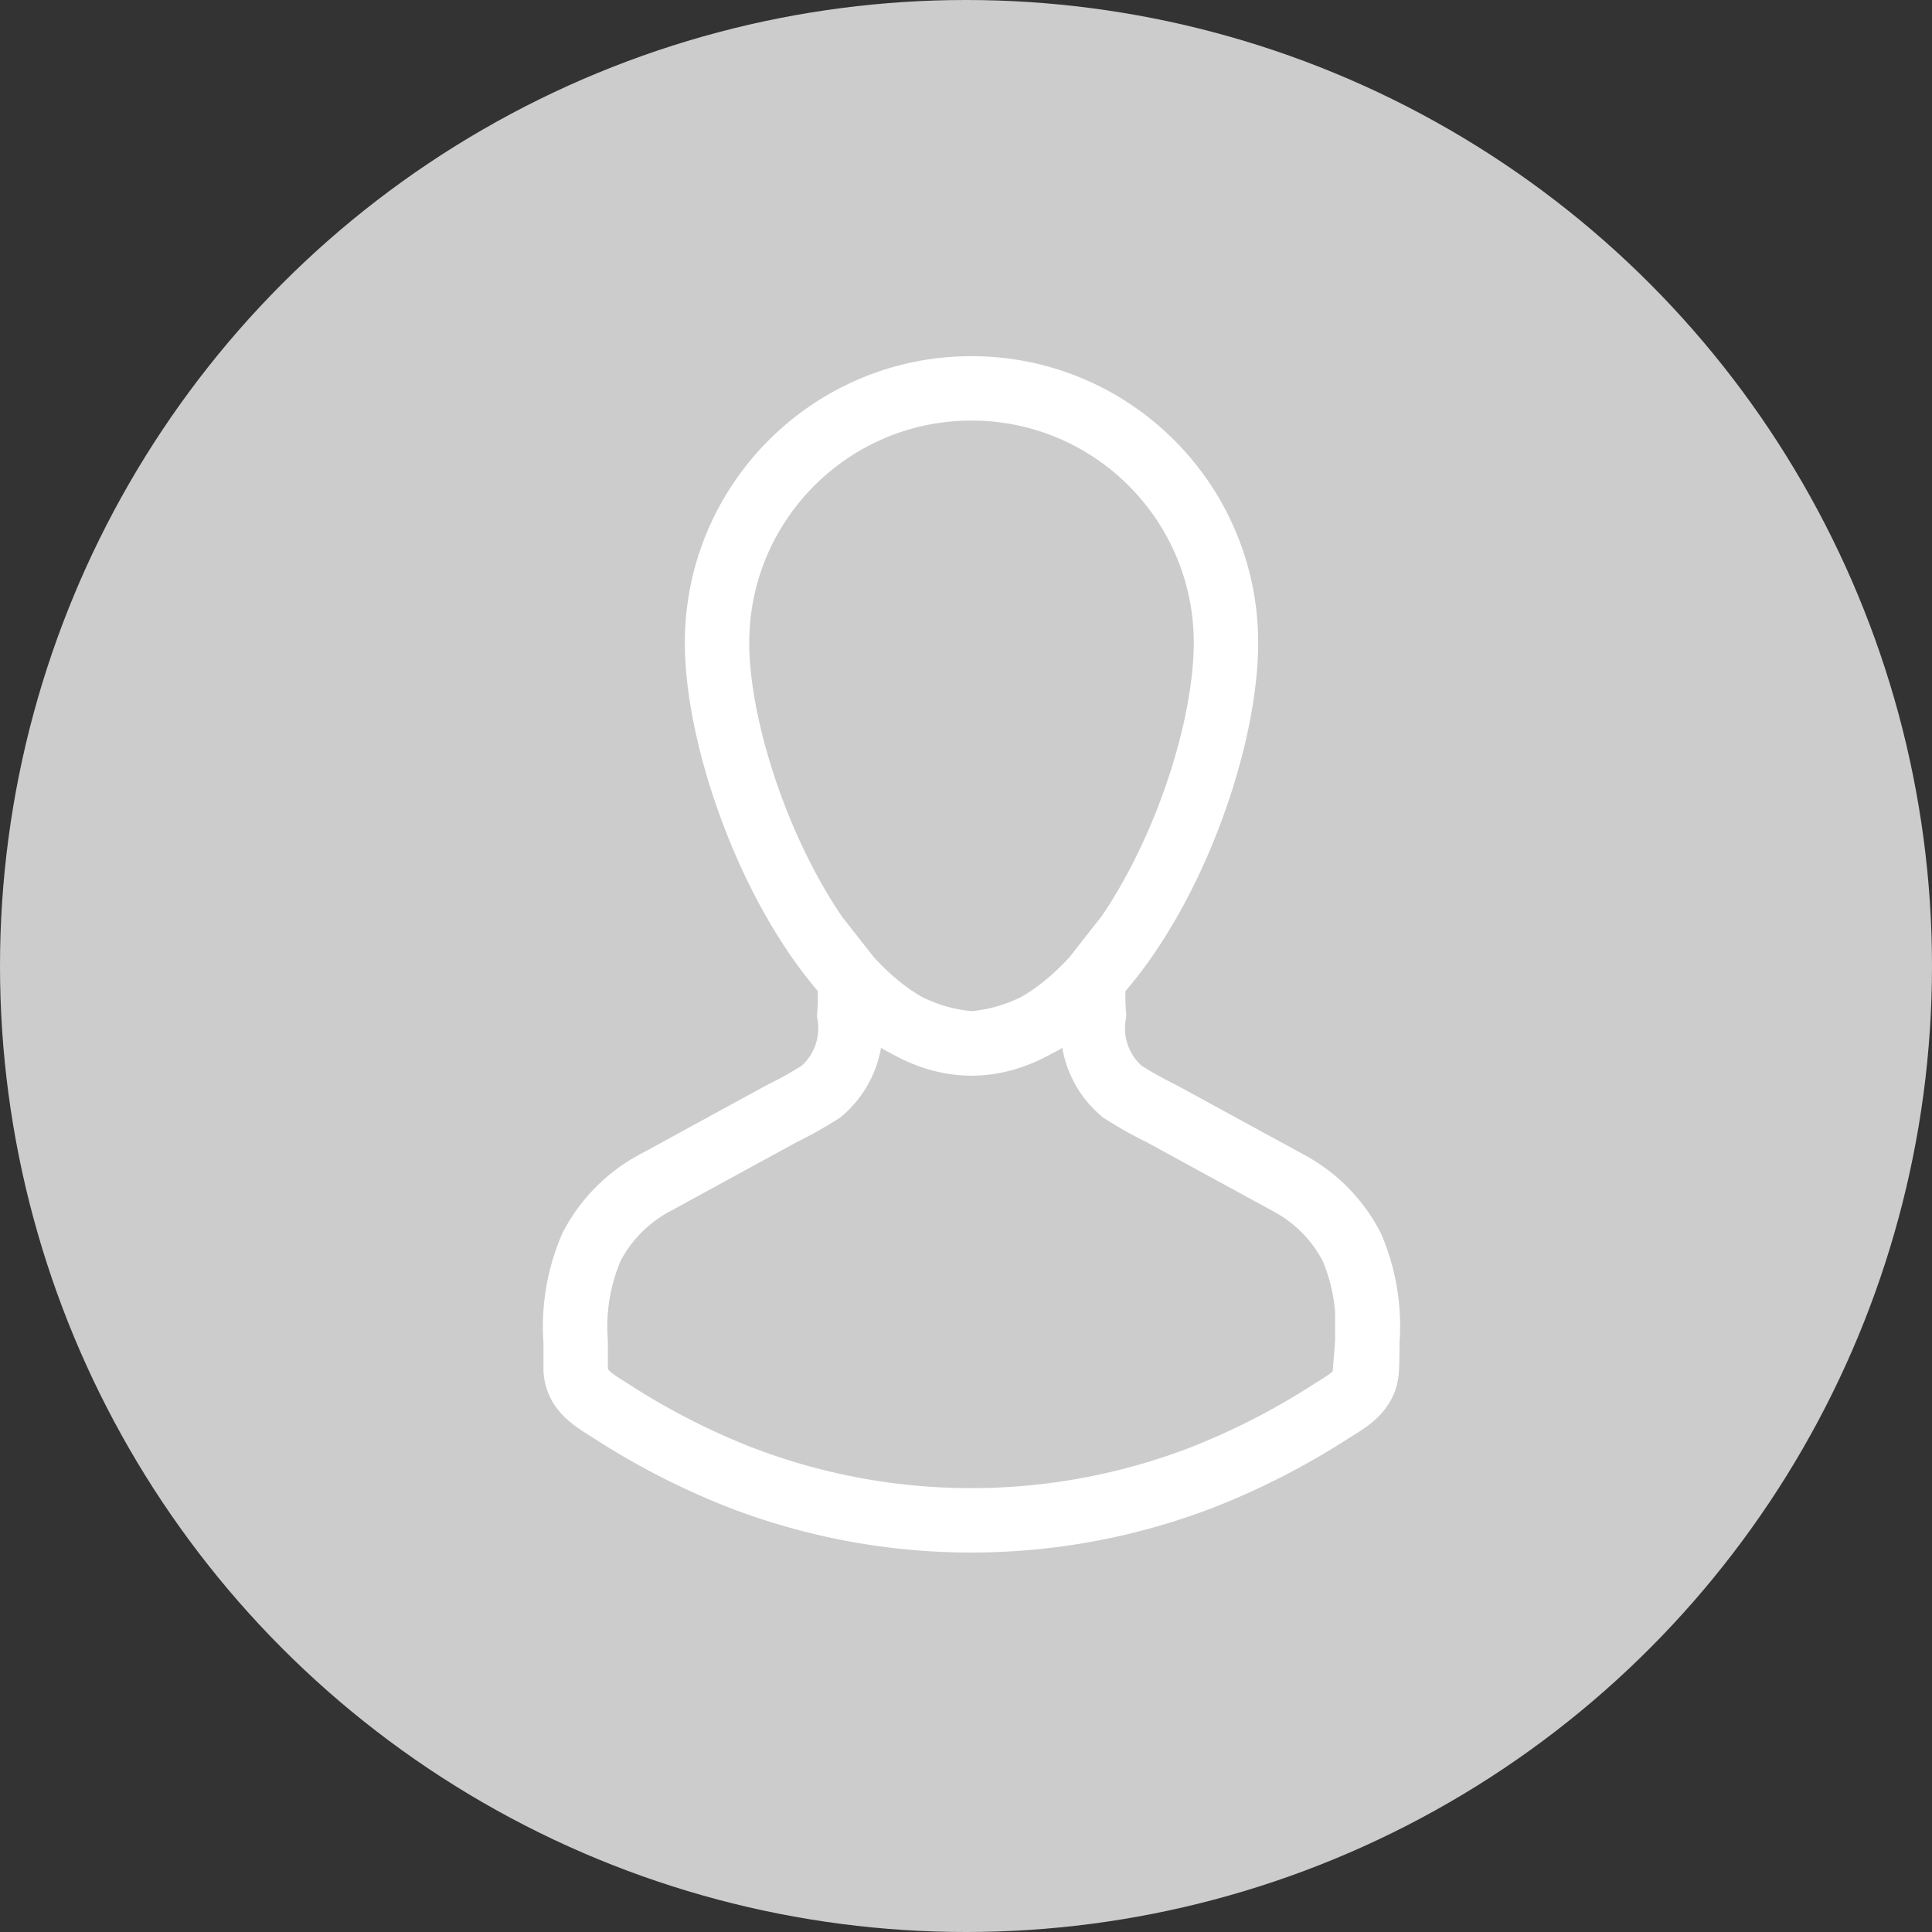
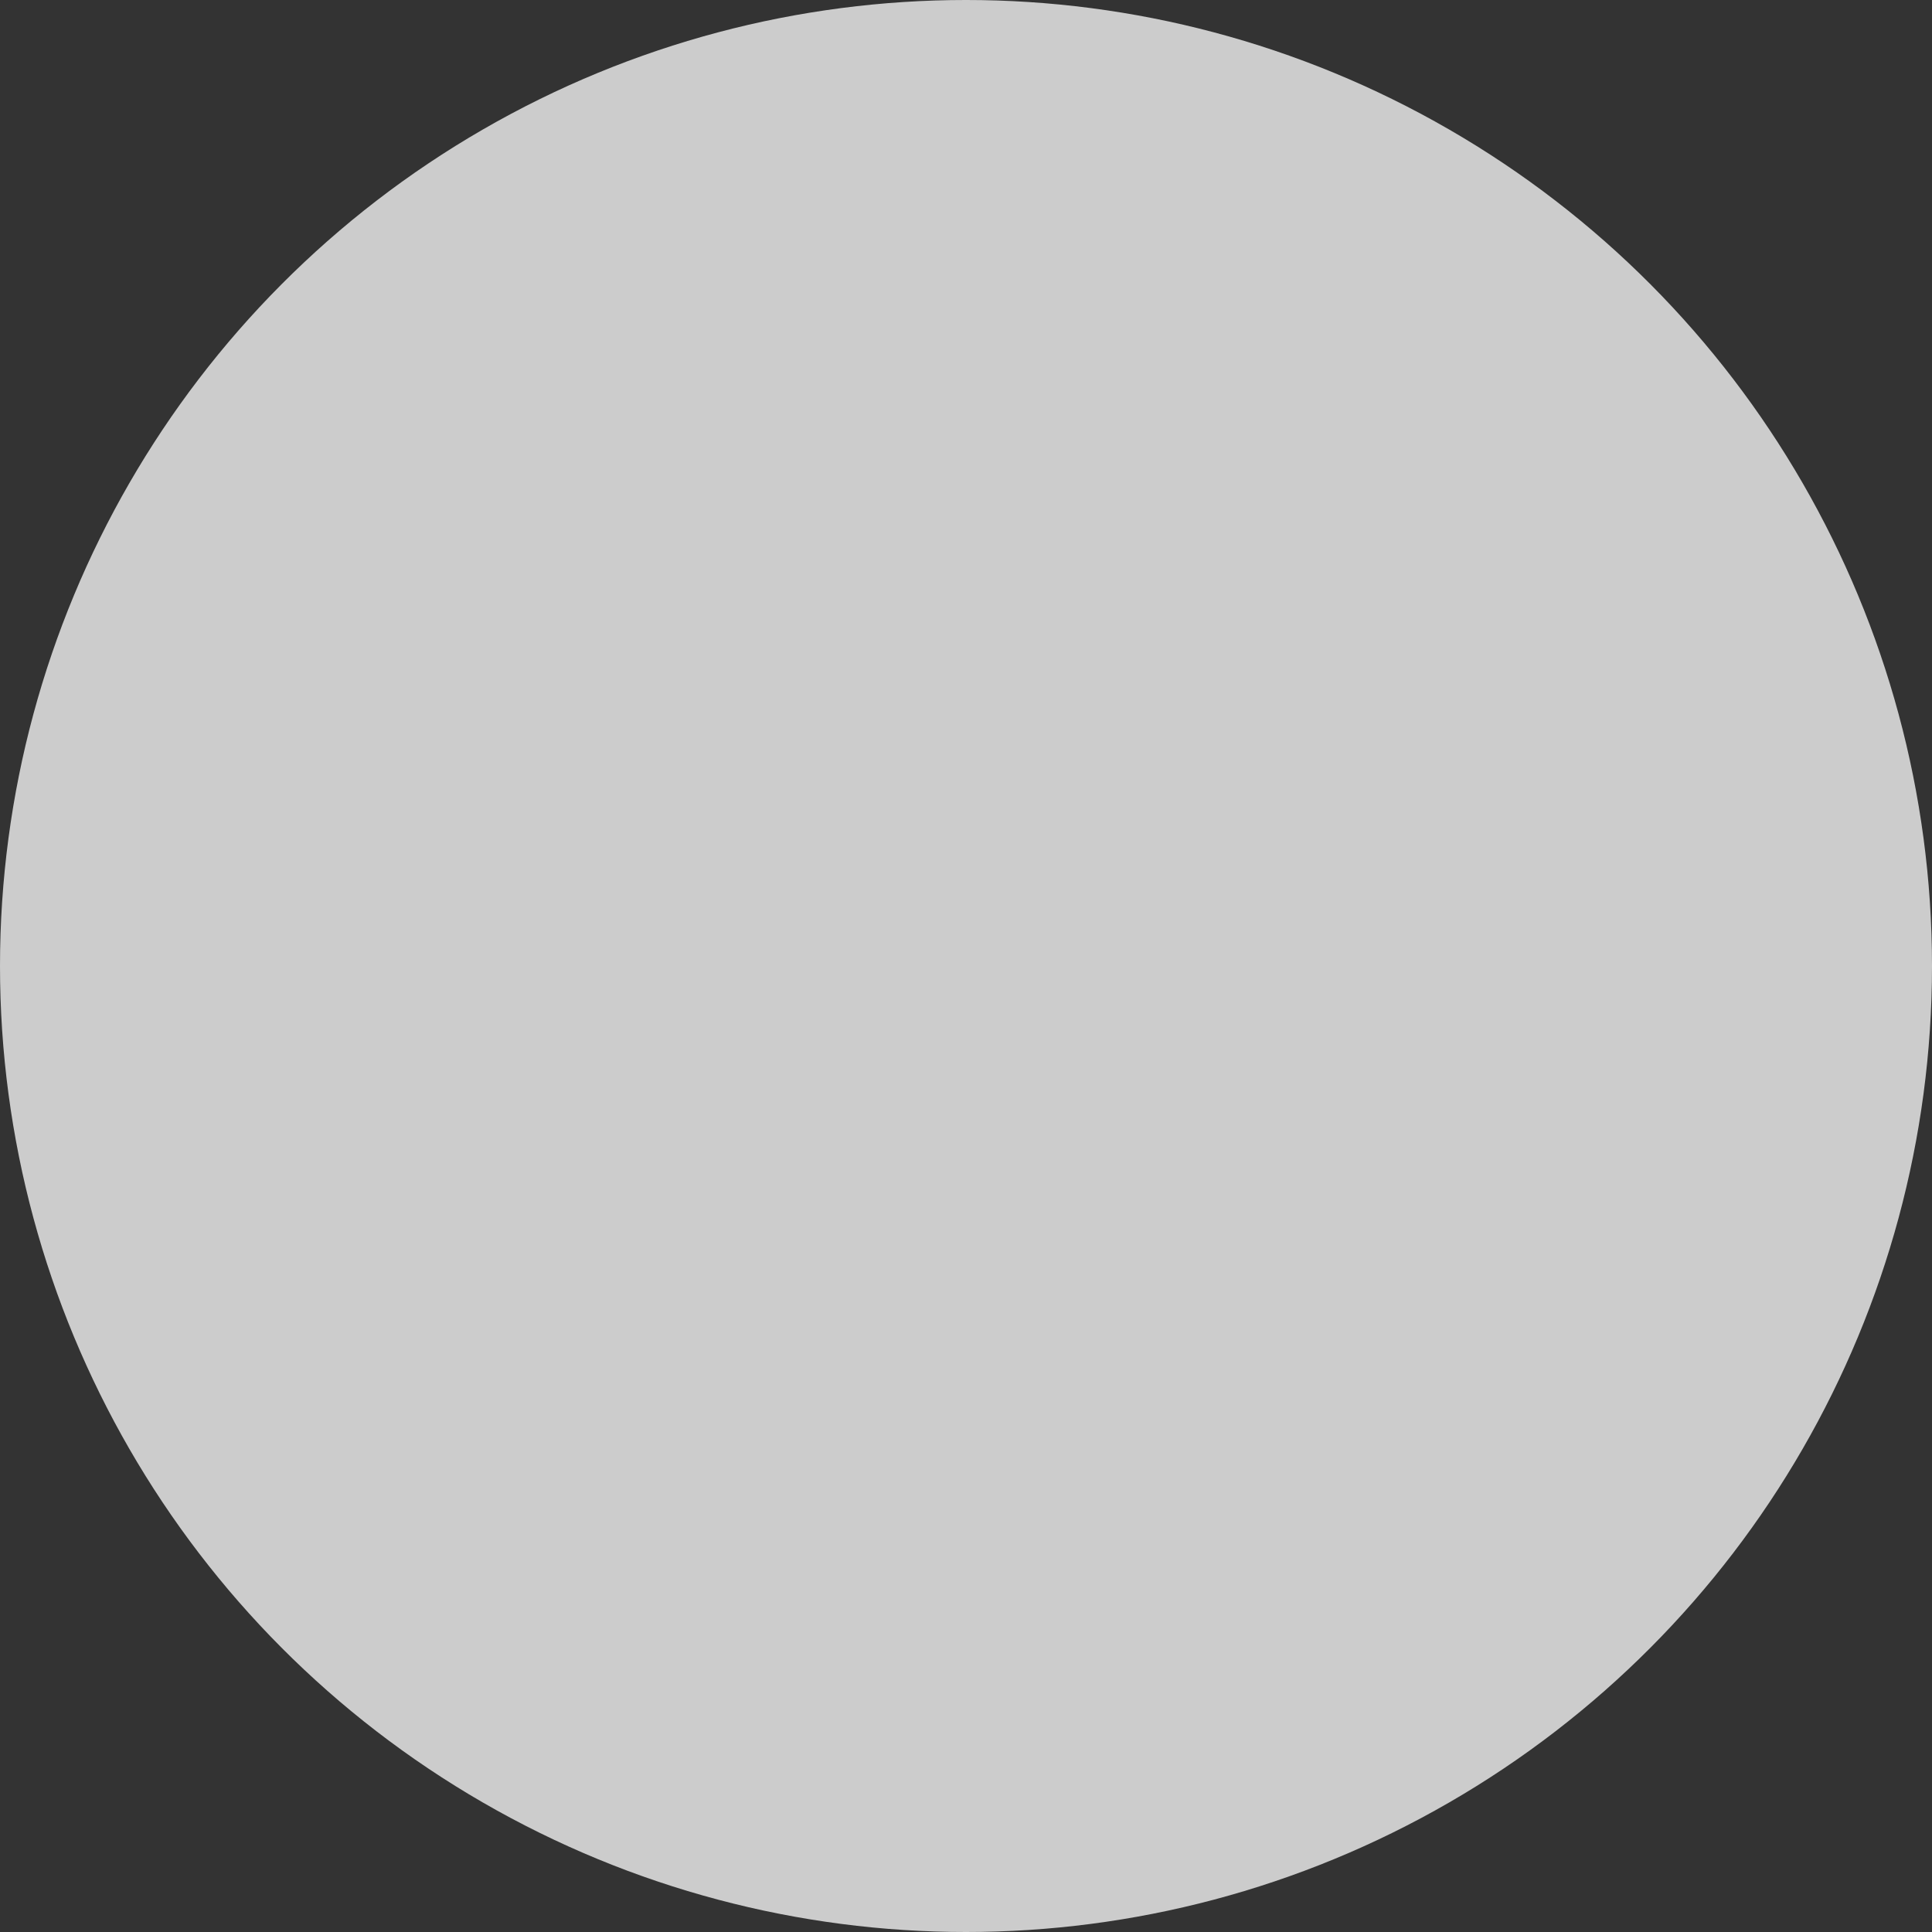
<svg xmlns="http://www.w3.org/2000/svg" width="180" height="180">
  <rect width="100%" height="100%" fill="#333333" stroke="none" />
  <g fill="none" fill-rule="evenodd">
    <circle fill="#CCC" fill-rule="nonzero" cx="90" cy="90" r="90" />
-     <path d="M114.22 59.892c0 13.17-10.537 37.326-23.708 37.326-13.17 0-23.707-24.34-23.707-37.326 0-13.093 10.614-23.708 23.707-23.708S114.22 46.8 114.22 59.892zm13.17 65.116a18.755 18.755 0 0 0-1.449-8.825 14.172 14.172 0 0 0-6.005-6.032l-11.775-6.427a35.482 35.482 0 0 1-3.609-2.028 7.718 7.718 0 0 1-2.634-7.165c-.09-1.131-.09-2.267 0-3.398a16.042 16.042 0 0 1-11.406 6.085 16.042 16.042 0 0 1-11.38-6.085c.09 1.13.09 2.267 0 3.398a7.718 7.718 0 0 1-2.633 7.165 35.482 35.482 0 0 1-3.61 2.028l-11.774 6.427a14.172 14.172 0 0 0-6.006 6.032 18.755 18.755 0 0 0-1.475 8.825v2.634c.132 2.028 1.818 2.871 3.372 3.872a67.487 67.487 0 0 0 11.906 6.111 59.874 59.874 0 0 0 43.148 0 67.487 67.487 0 0 0 11.906-6.11c1.554-.975 3.24-1.845 3.372-3.873.052-.948.052-1.818.052-2.634z" stroke="#FFF" stroke-width="6" />
  </g>
</svg>